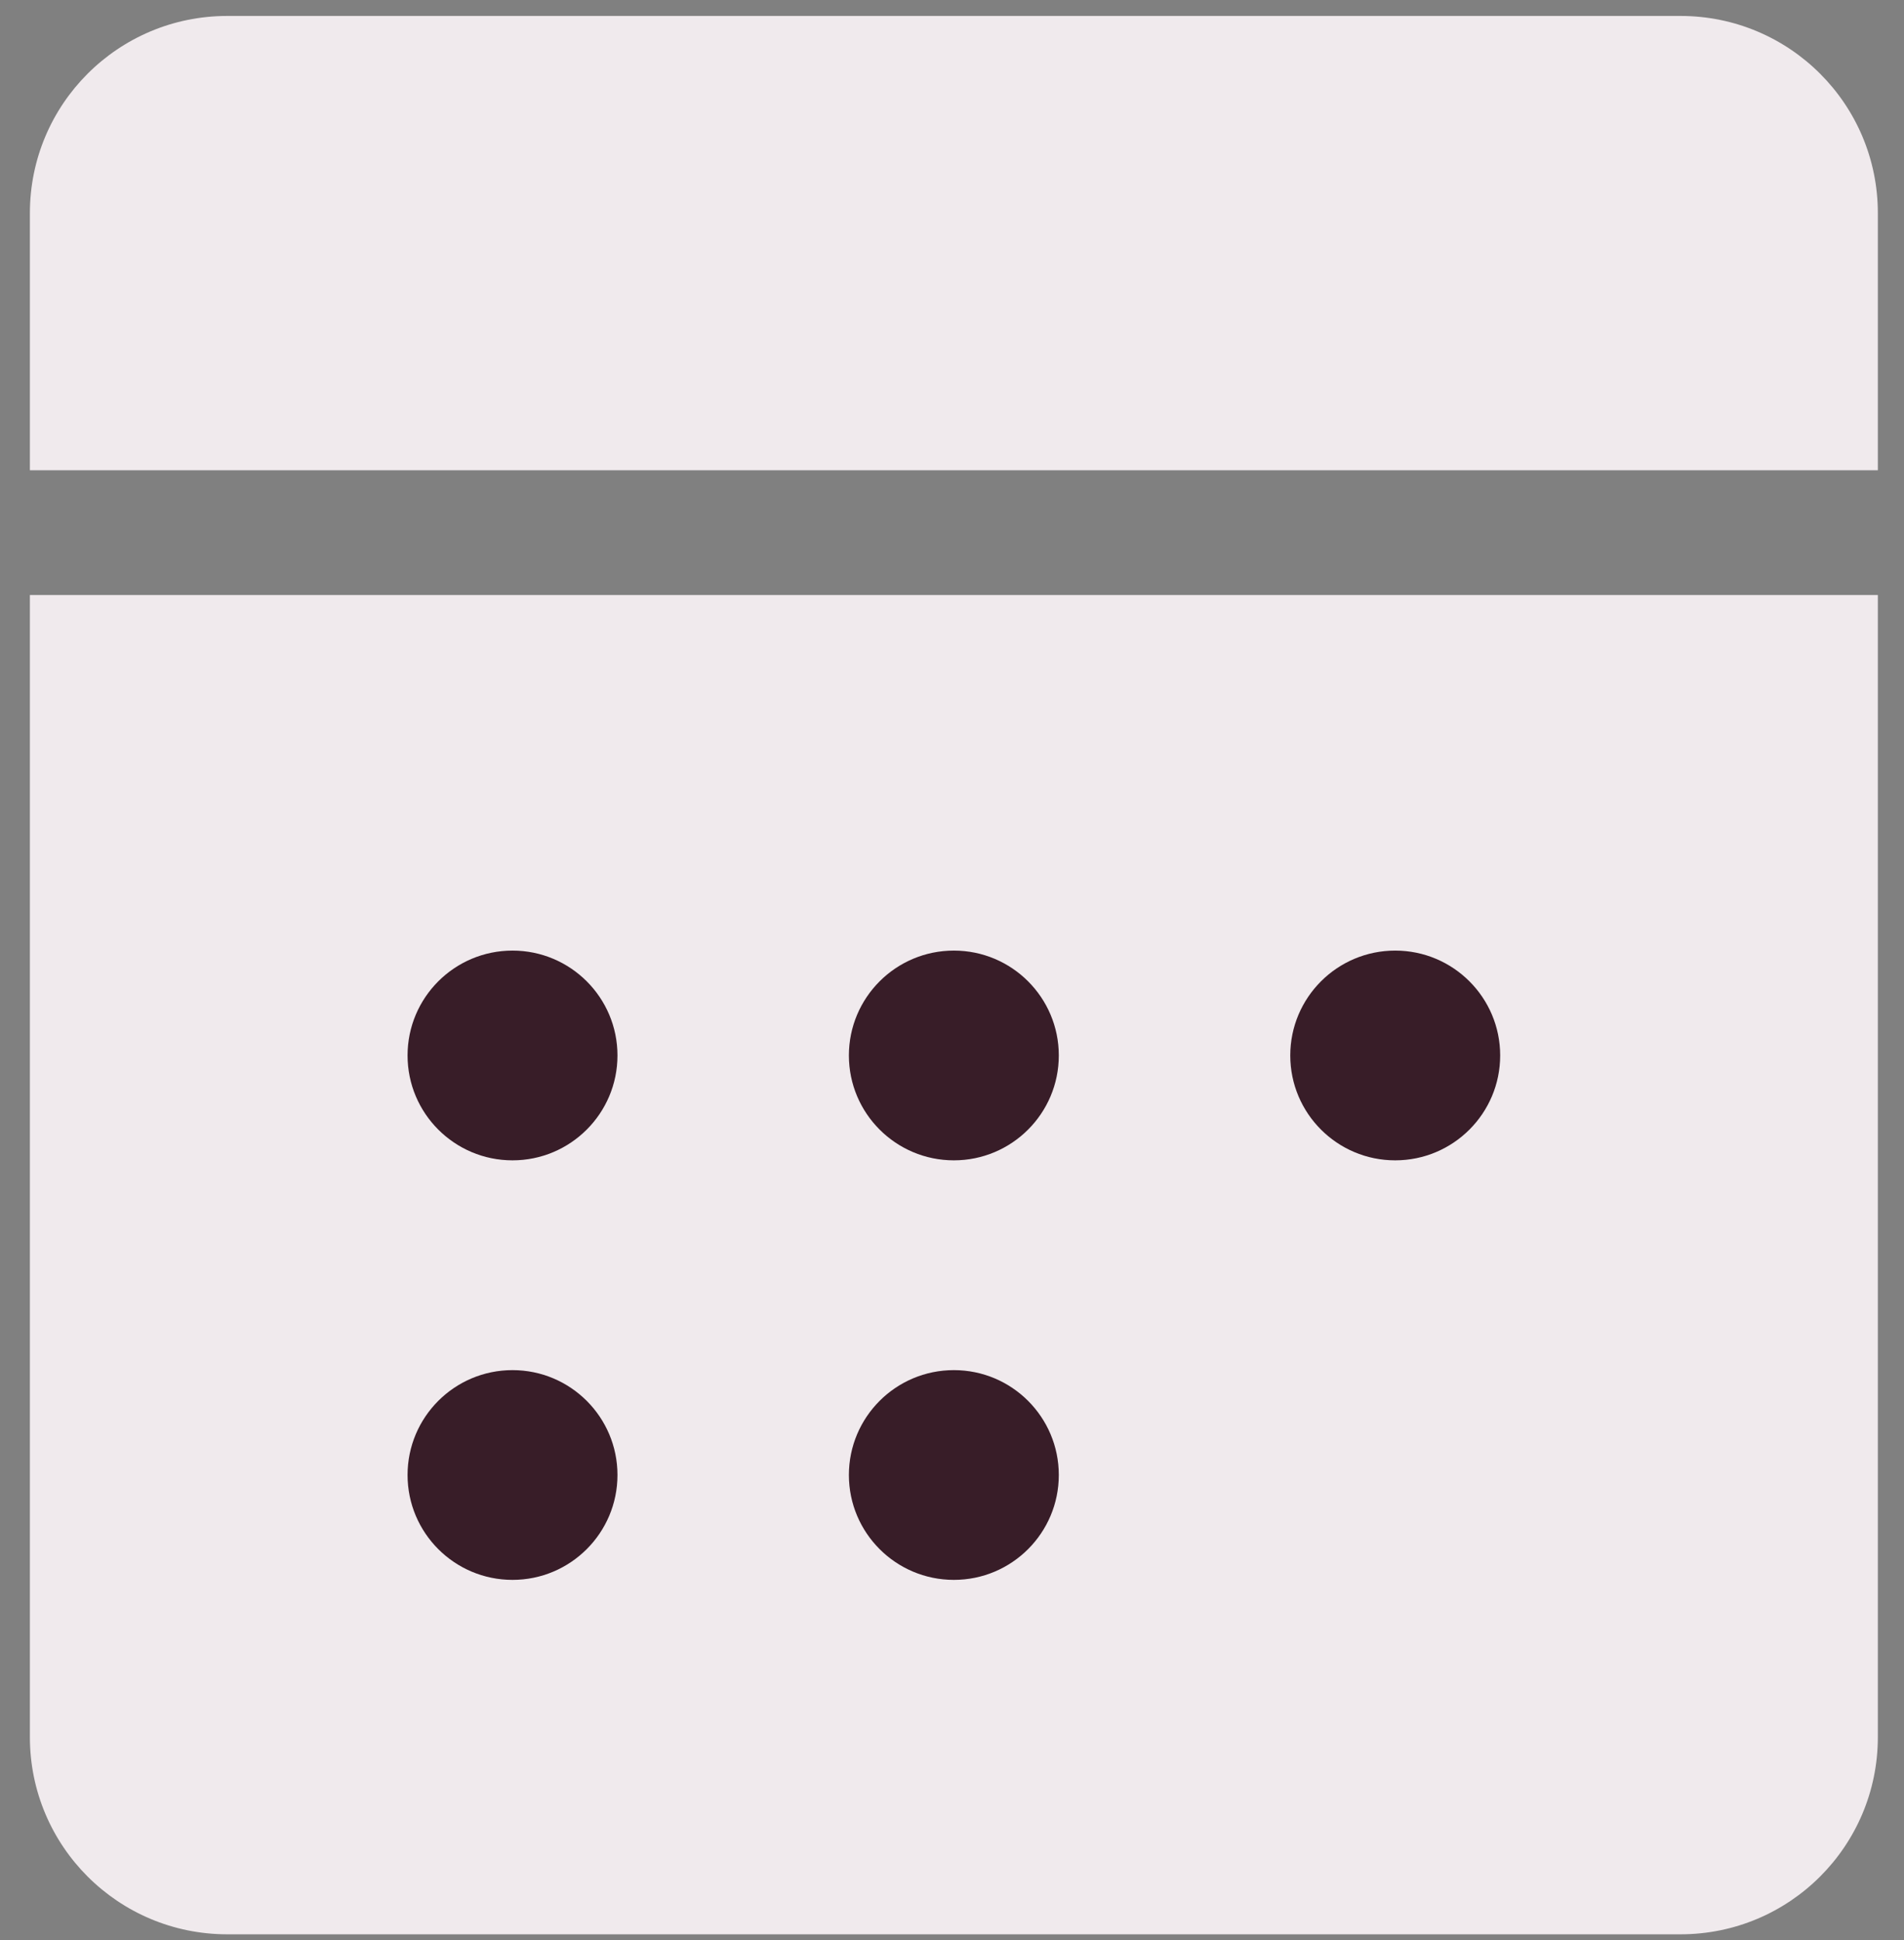
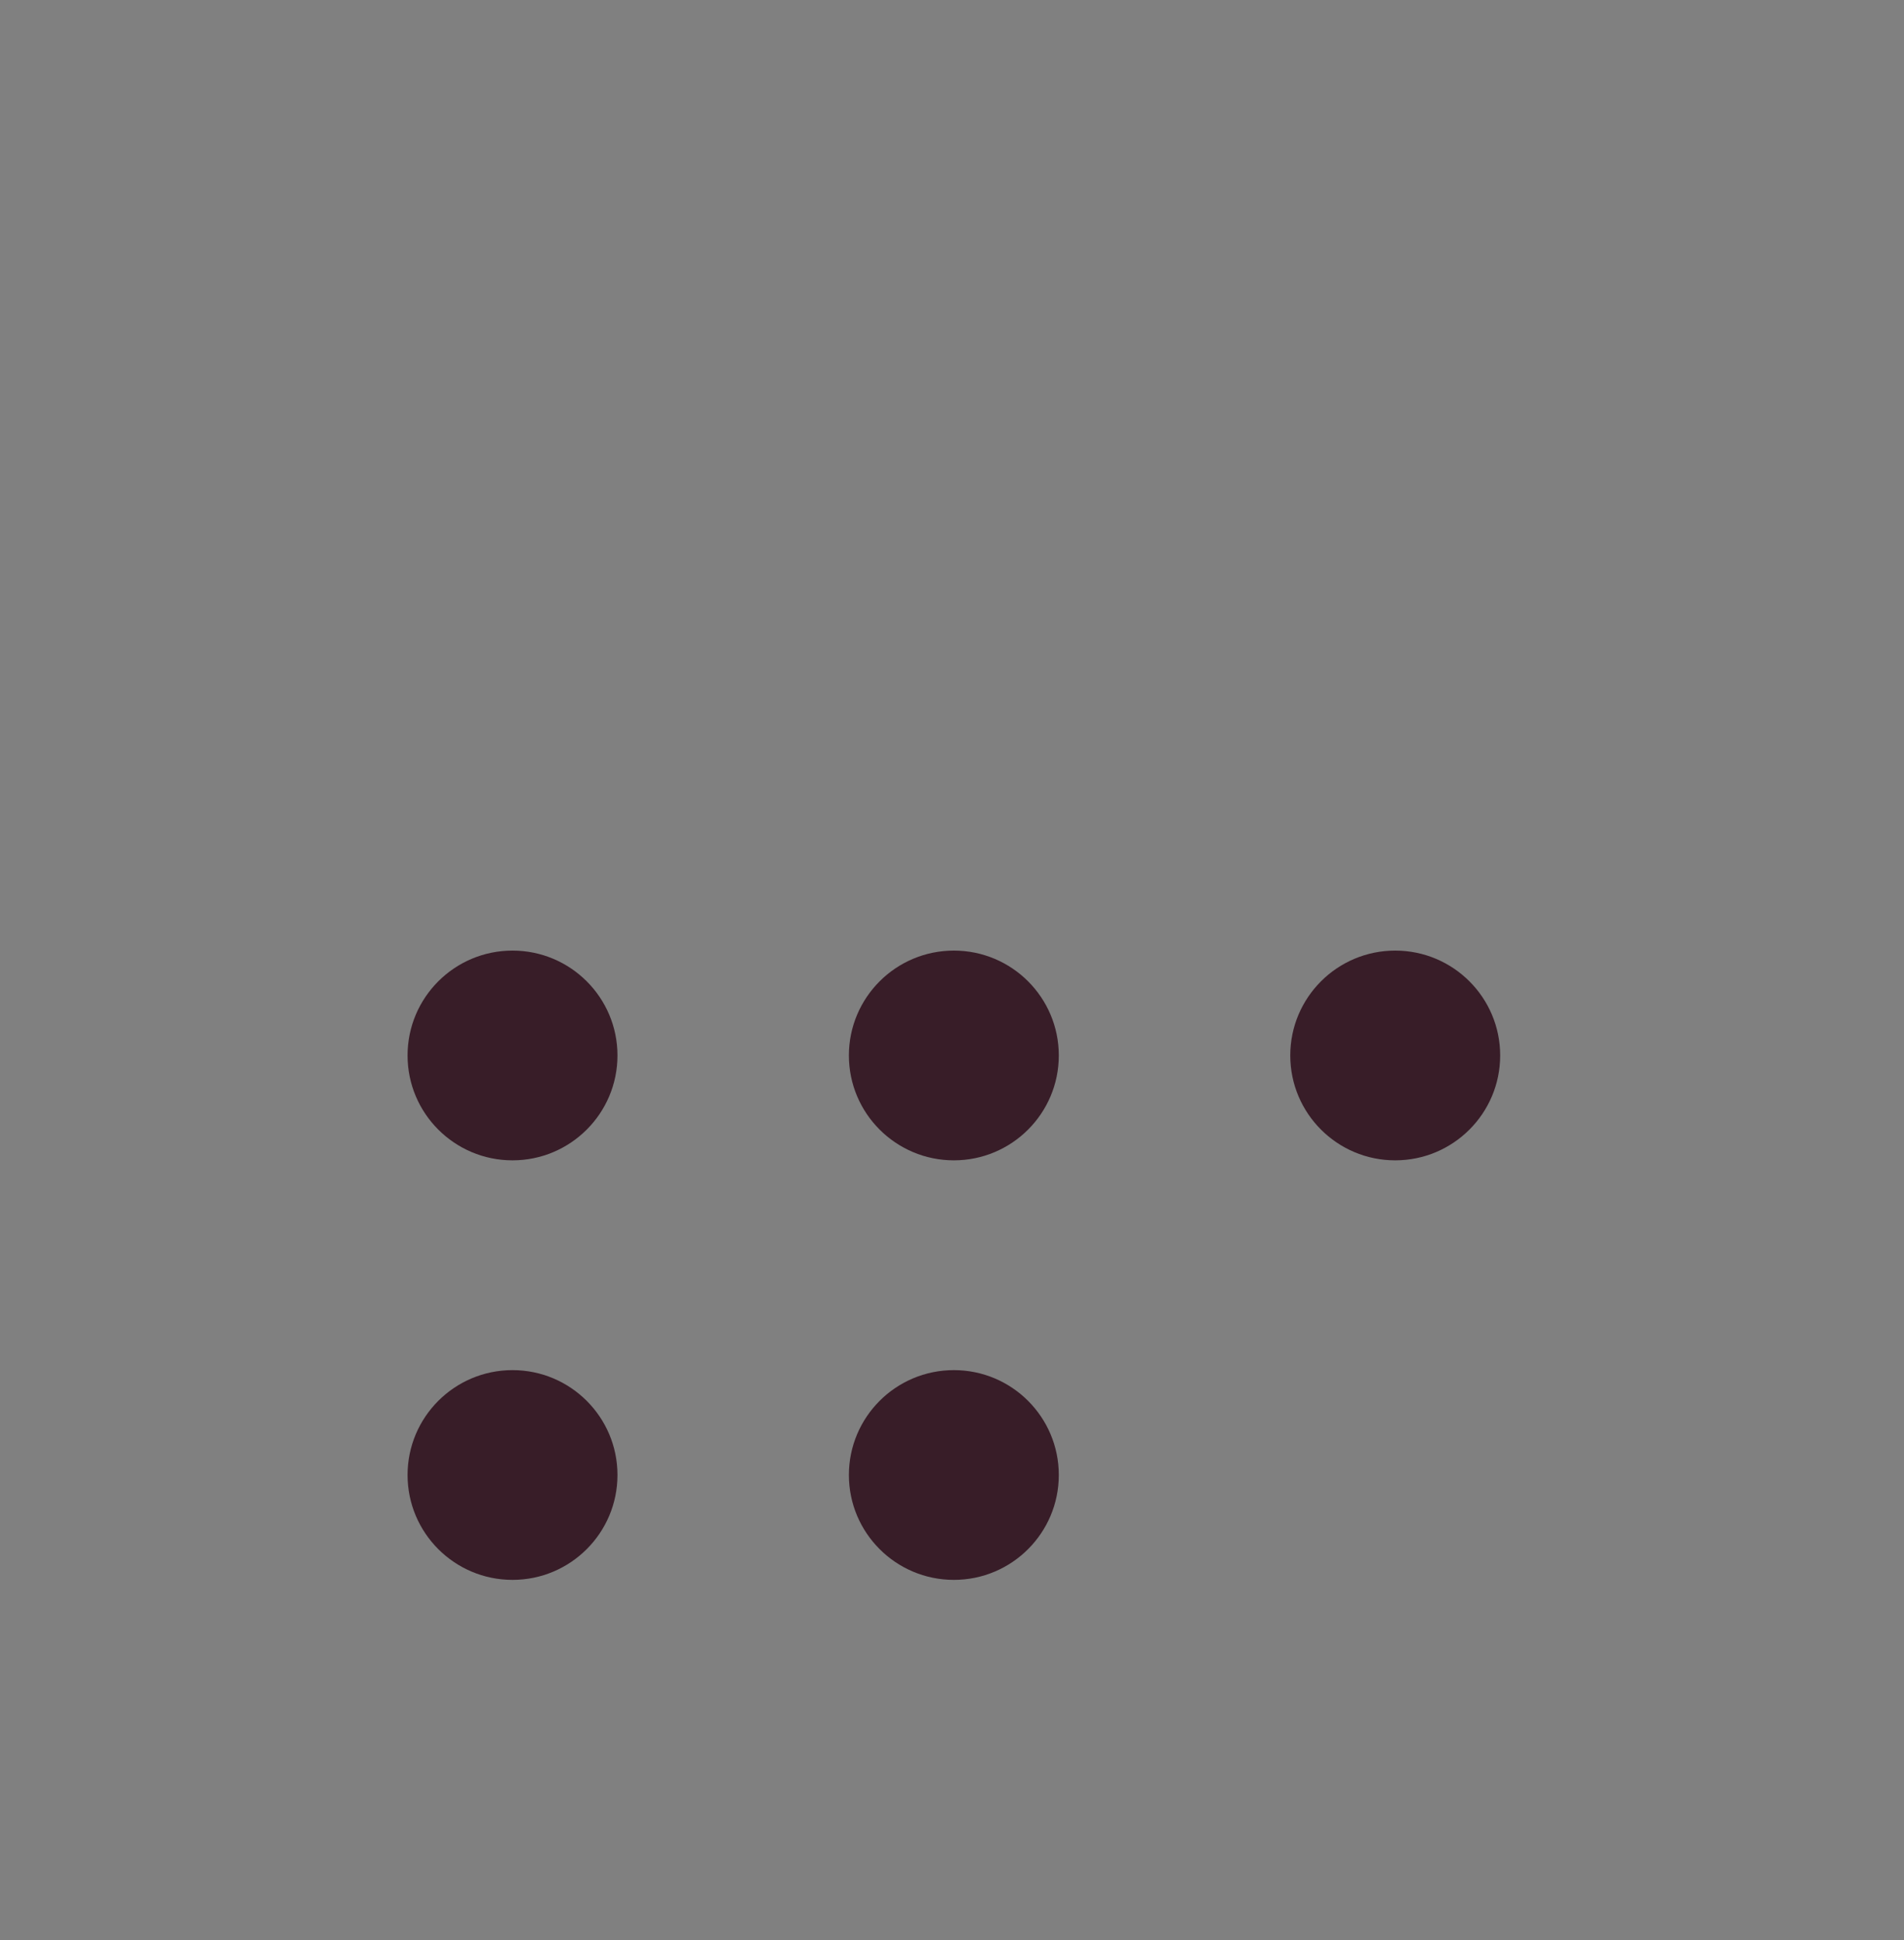
<svg xmlns="http://www.w3.org/2000/svg" width="53" height="54" viewBox="0 0 53 54" fill="none">
  <rect x="0" y="0" width="53" height="54" fill="#808080" stroke="none" />
-   <path d="M52.272 5.933V13.089H0.832V5.933C0.832 2.899 3.289 0.444 6.326 0.444H46.778C49.815 0.444 52.272 2.899 52.272 5.933Z" fill="#F0EAED" />
-   <path d="M0.832 16.562H52.272V48.349C52.272 51.383 49.815 53.838 46.778 53.838H6.326C3.289 53.838 0.832 51.383 0.832 48.349V16.562Z" fill="#F0EAED" />
  <path d="M14.266 38.135C12.653 38.135 11.345 39.442 11.345 41.054C11.345 42.666 12.653 43.973 14.266 43.973C15.879 43.973 17.188 42.666 17.188 41.054C17.188 39.442 15.879 38.135 14.266 38.135ZM26.552 38.135C24.939 38.135 23.63 39.442 23.63 41.054C23.63 42.666 24.939 43.973 26.552 43.973C28.165 43.973 29.473 42.666 29.473 41.054C29.473 39.442 28.165 38.135 26.552 38.135ZM14.266 26.458C12.653 26.458 11.345 27.765 11.345 29.377C11.345 30.989 12.653 32.296 14.266 32.296C15.879 32.296 17.188 30.989 17.188 29.377C17.188 27.765 15.879 26.458 14.266 26.458ZM26.552 26.458C24.939 26.458 23.63 27.765 23.63 29.377C23.63 30.989 24.939 32.296 26.552 32.296C28.165 32.296 29.473 30.989 29.473 29.377C29.473 27.765 28.165 26.458 26.552 26.458ZM38.837 26.458C37.224 26.458 35.916 27.765 35.916 29.377C35.916 30.989 37.224 32.296 38.837 32.296C40.45 32.296 41.759 30.989 41.759 29.377C41.759 27.765 40.45 26.458 38.837 26.458Z" fill="#381D28" />
</svg>